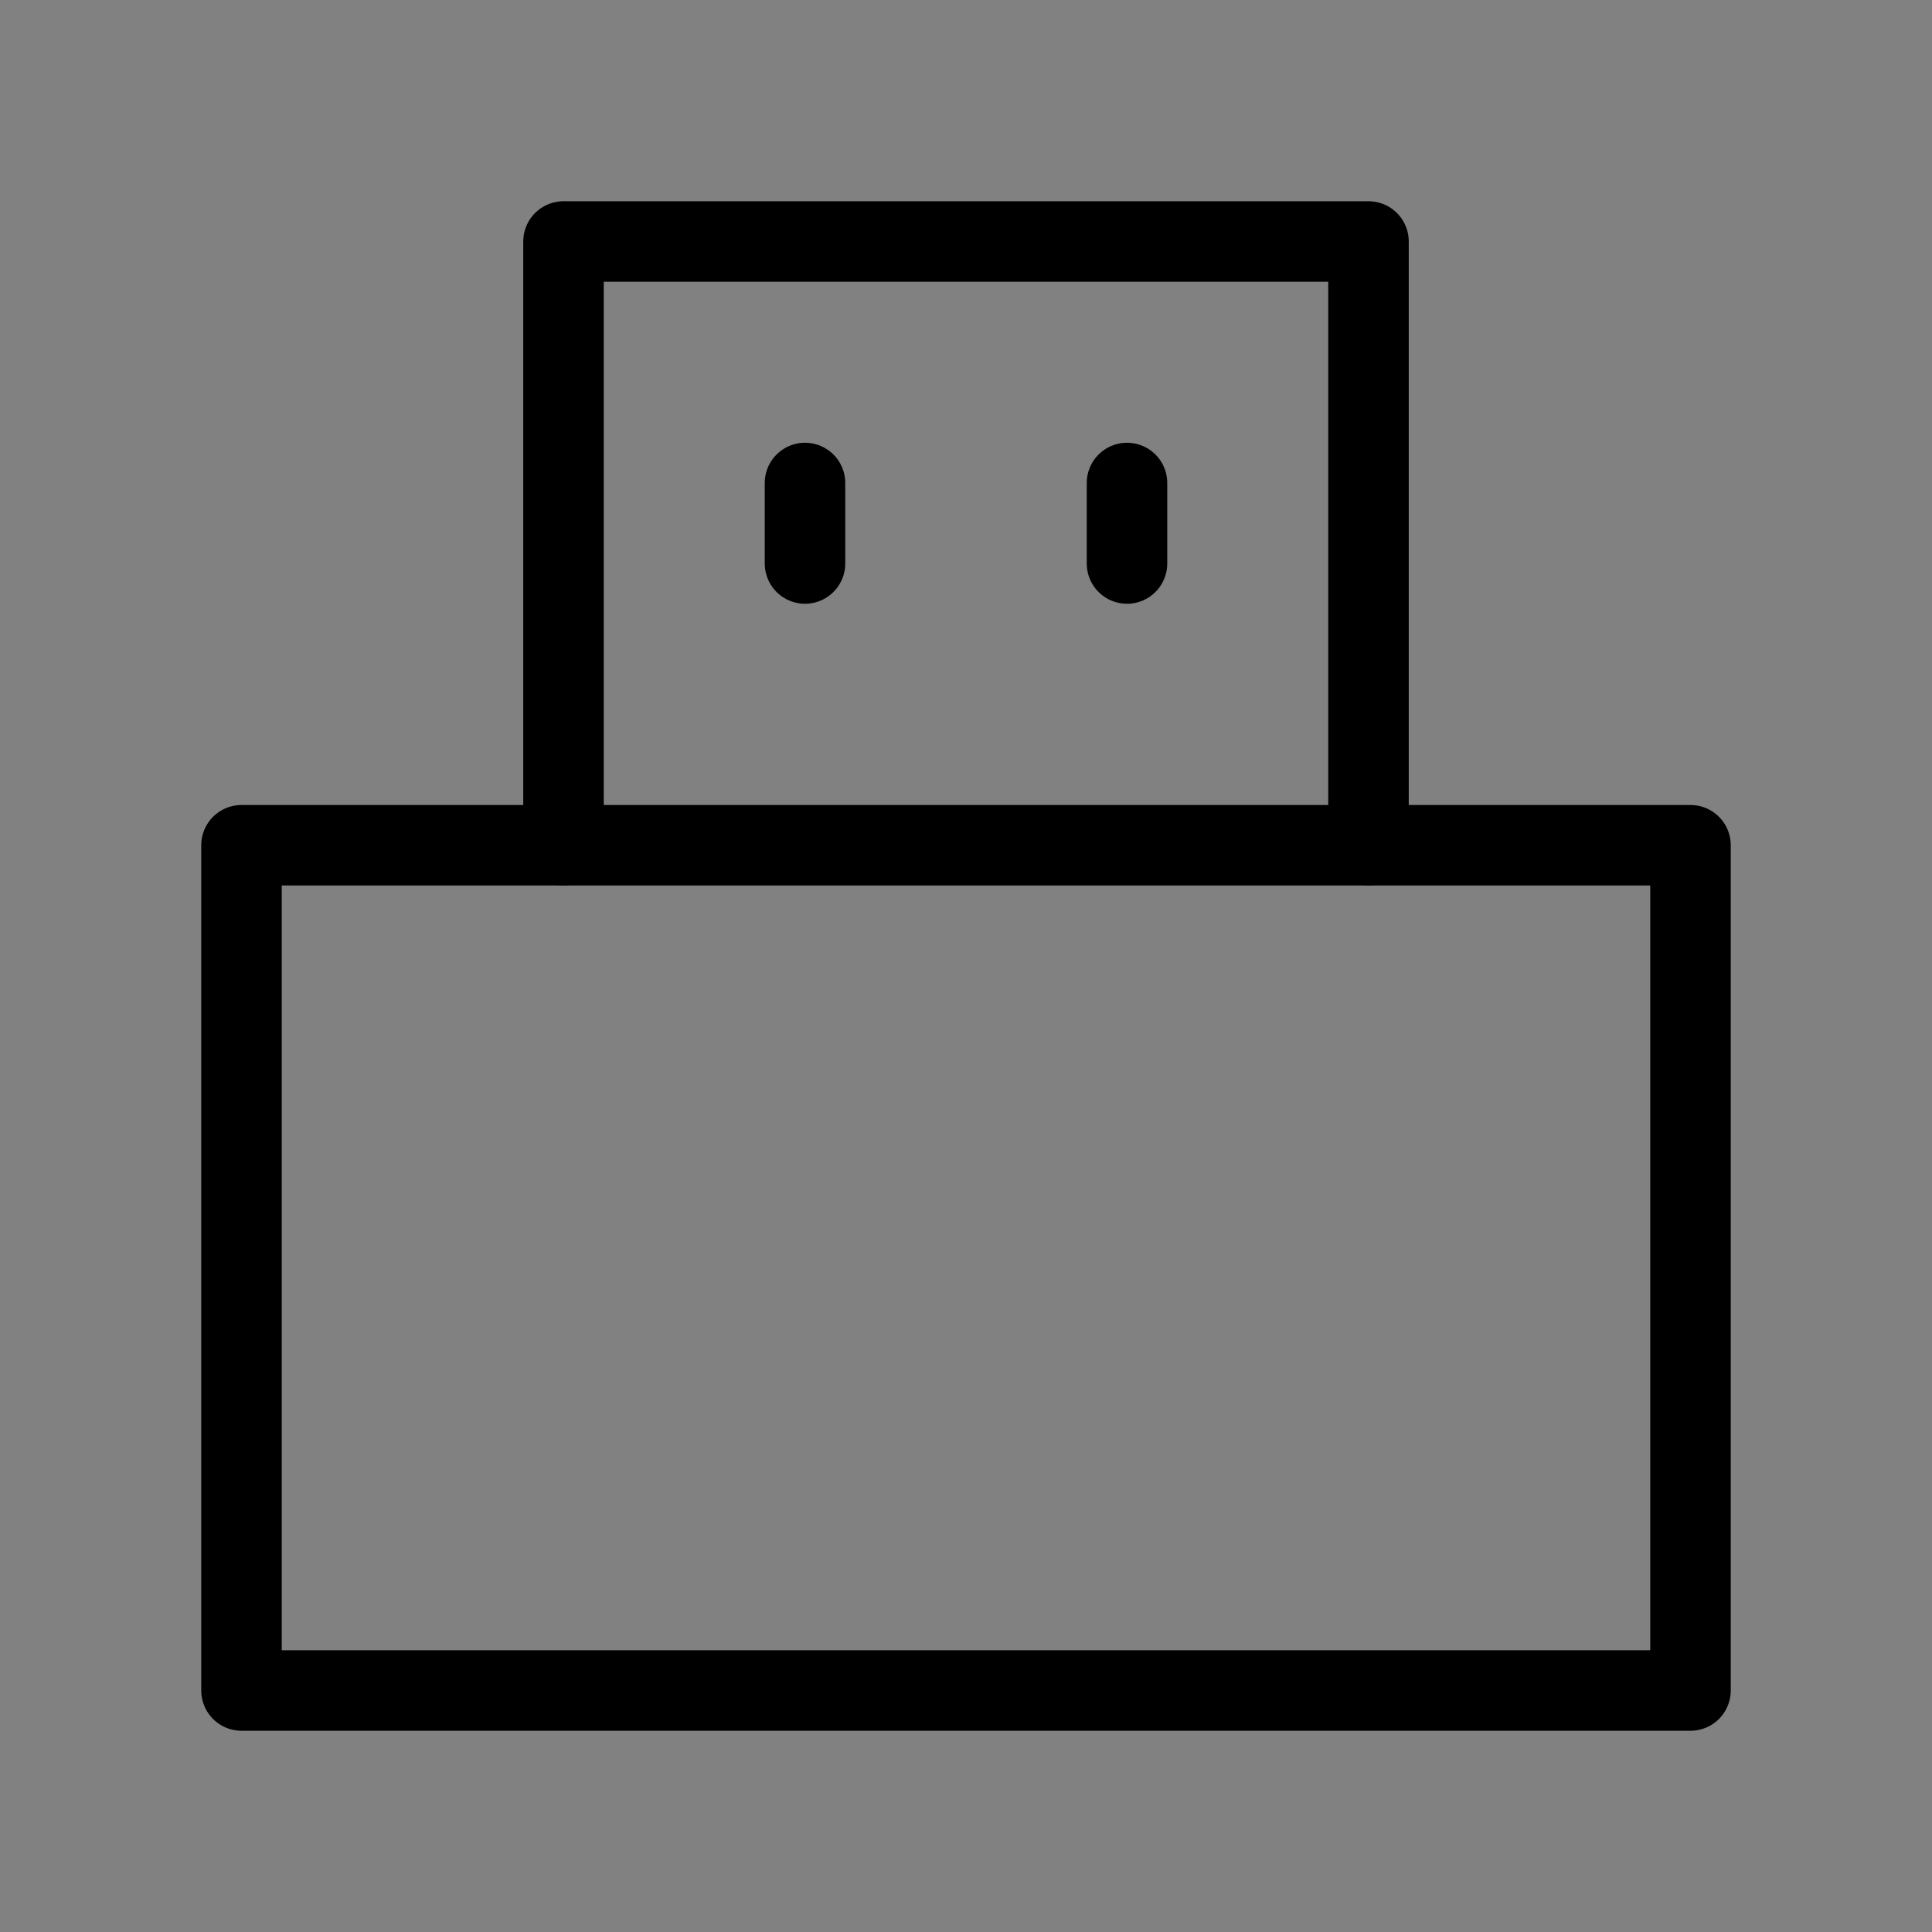
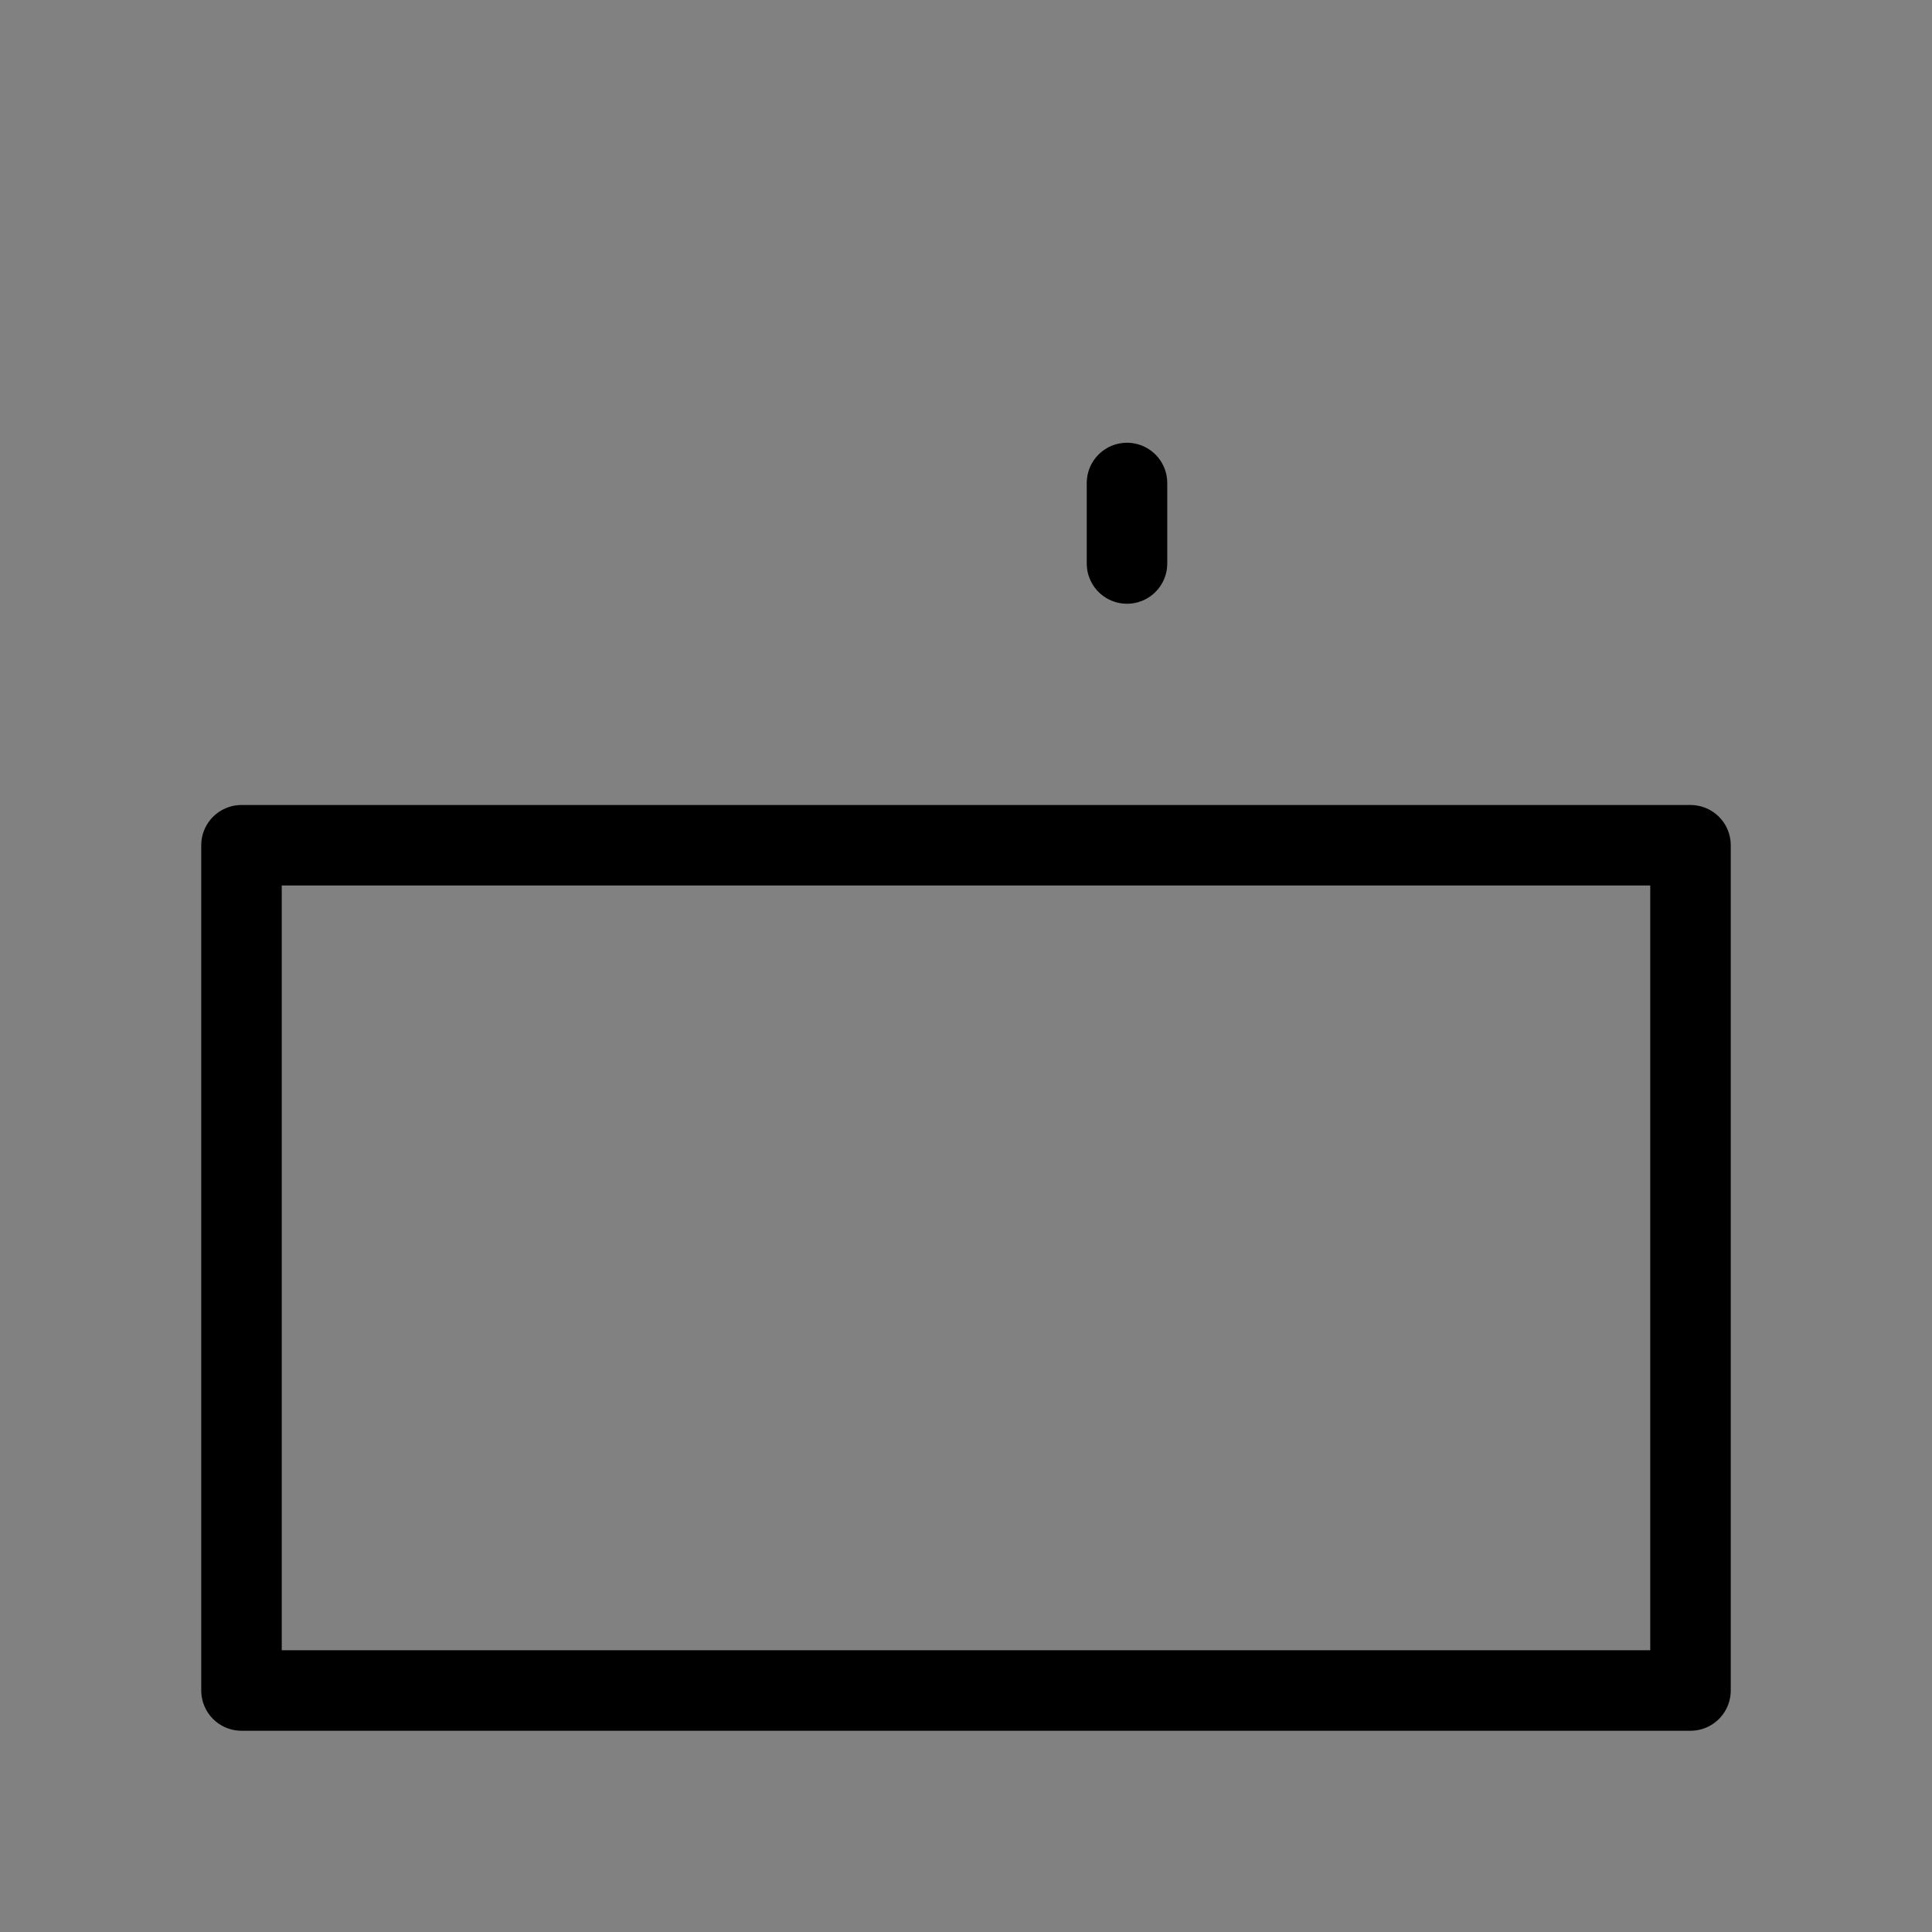
<svg xmlns="http://www.w3.org/2000/svg" viewBox="0 0 48 48">
  <rect x="0" y="0" width="48" height="48" fill="#808080" stroke="none" />
  <g>
    <g>
      <rect fill-opacity="0.01" fill="#FFFFFF" x="0" y="0" width="48" height="48" stroke-width="2" stroke="none" fill-rule="evenodd" />
      <rect stroke="currentColor" stroke-width="2" fill="none" fill-rule="nonzero" stroke-linejoin="round" x="6" y="21" width="36" height="21" />
-       <polyline stroke="currentColor" stroke-width="2" stroke-linecap="round" stroke-linejoin="round" points="14 21 14 6 14 6 34 6 34 21" fill="none" fill-rule="evenodd" />
-       <path d="M20,12 L20,14" stroke="currentColor" stroke-width="2" stroke-linecap="round" stroke-linejoin="round" fill="none" fill-rule="evenodd" />
      <path d="M28,12 L28,14" stroke="currentColor" stroke-width="2" stroke-linecap="round" stroke-linejoin="round" fill="none" fill-rule="evenodd" />
    </g>
  </g>
</svg>